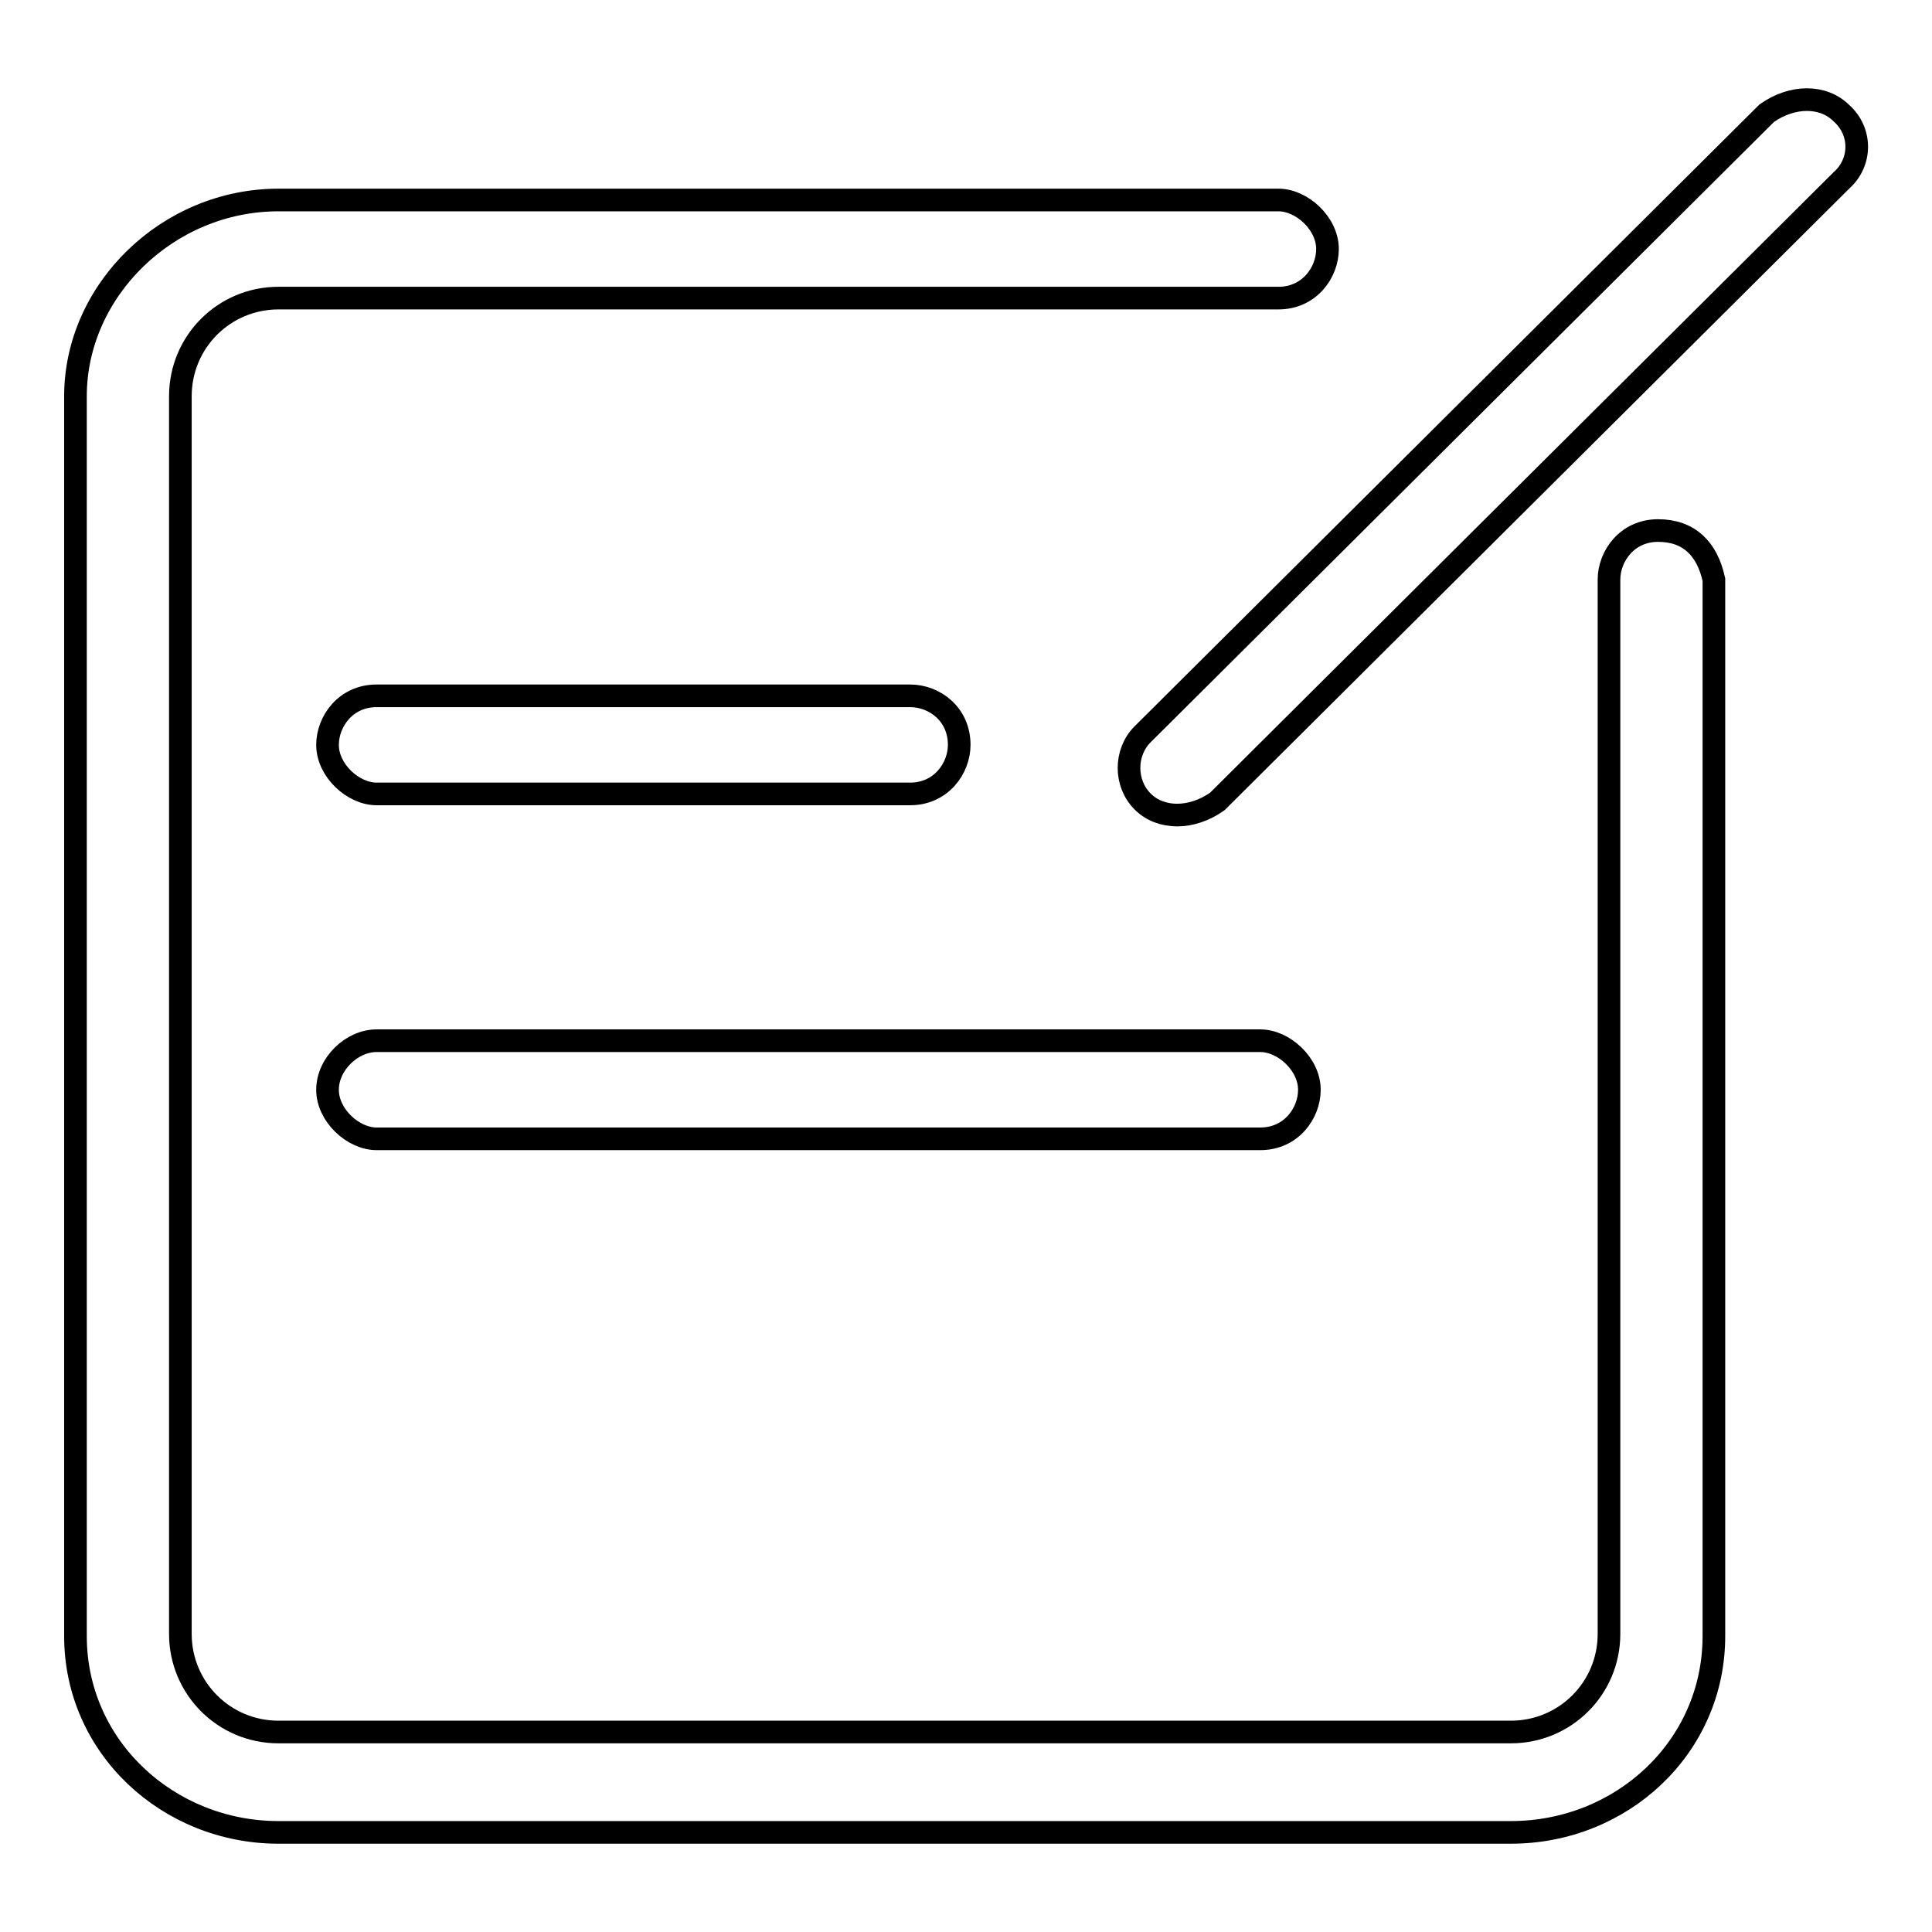
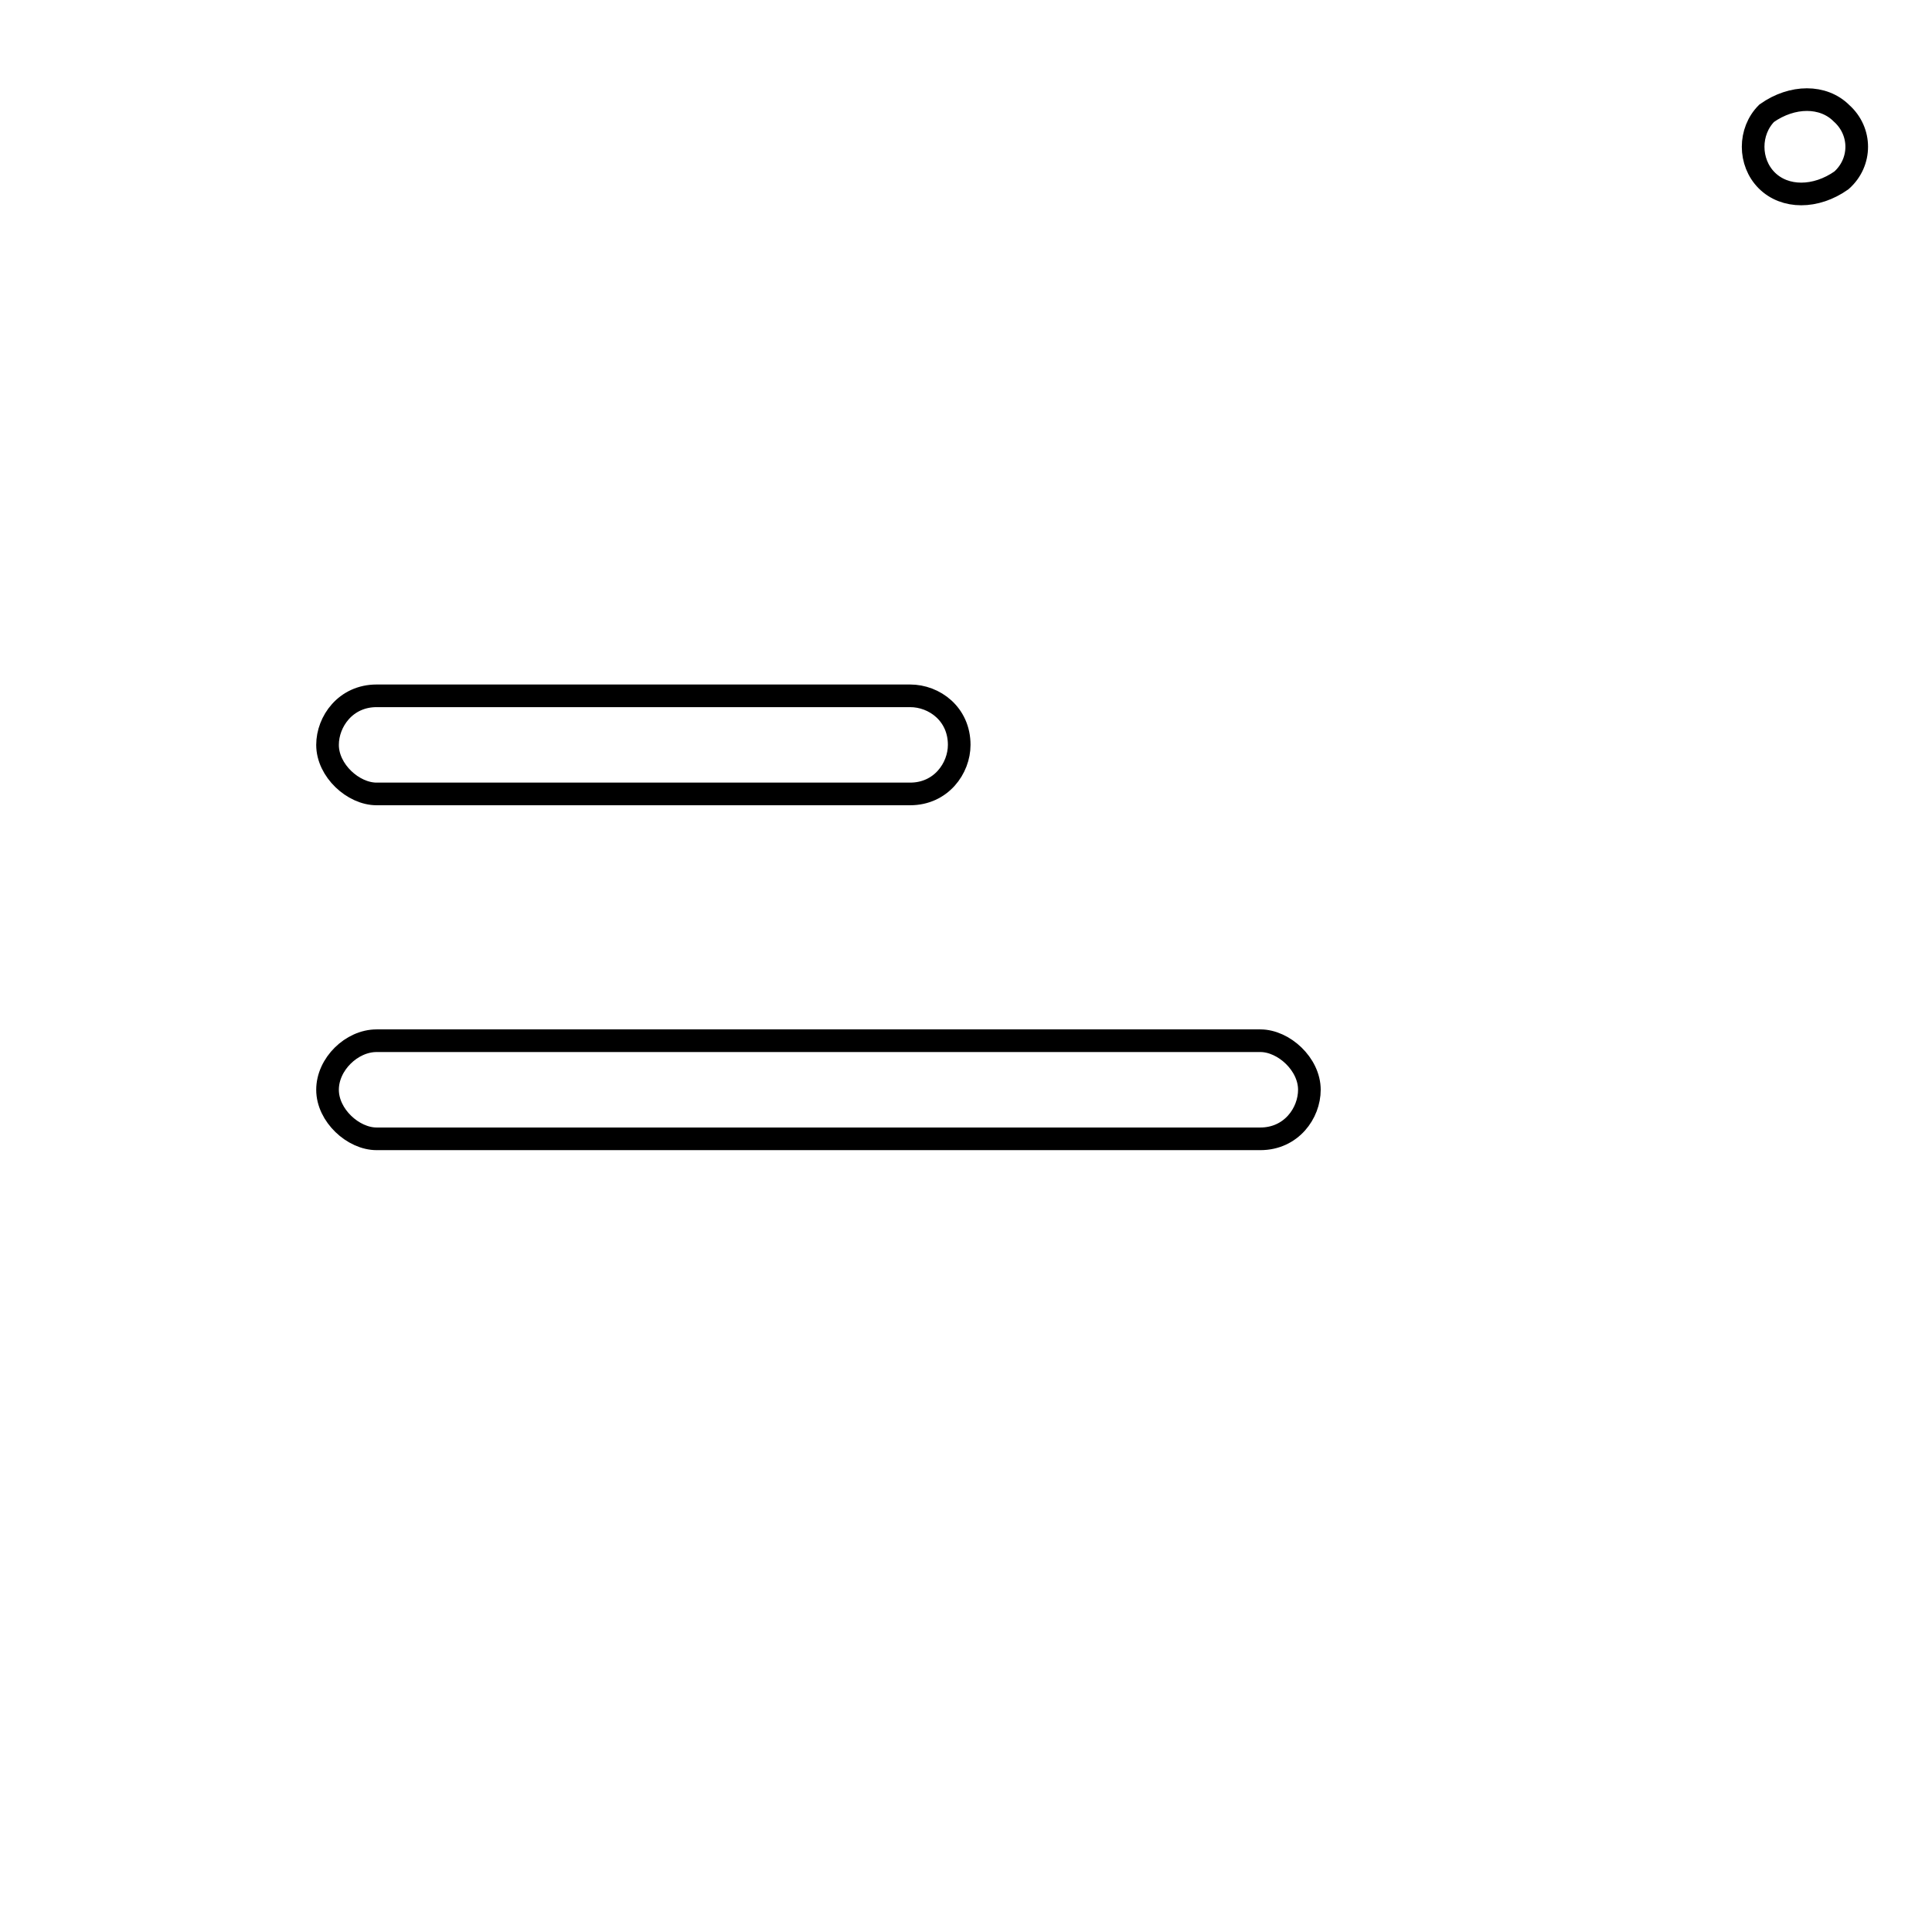
<svg xmlns="http://www.w3.org/2000/svg" version="1.1" x="0px" y="0px" viewBox="0 0 256 256" enable-background="new 0 0 256 256" xml:space="preserve">
  <g>
-     <path stroke-width="3" fill-opacity="0" stroke="#000000" d="M219.7,70.3c-4.1,0-6.5,3.4-6.5,6.5v139.7c0,7.2-5.8,13-13,13H36.9c-7.2,0-13-5.8-13-13v-164 c0-7.2,5.8-13,13-13h132.5c4.1,0,6.5-3.4,6.5-6.5c0-3.4-3.4-6.5-6.5-6.5H36.9c-14.7,0-26.9,12-26.9,26v164.3 c0,14.7,12.3,26,26.9,26h163.3c14.7,0,26.9-11.3,26.9-26v-140C226.2,72.7,223.8,70.3,219.7,70.3z" />
-     <path stroke-width="3" fill-opacity="0" stroke="#000000" d="M120.6,92.2H49.9c-4.1,0-6.5,3.4-6.5,6.5c0,3.4,3.4,6.5,6.5,6.5h70.7c4.1,0,6.5-3.4,6.5-6.5 C127.1,94.6,123.8,92.2,120.6,92.2z M43.4,144.4c0,3.4,3.4,6.5,6.5,6.5h117.1c4.1,0,6.5-3.4,6.5-6.5c0-3.4-3.4-6.5-6.5-6.5H49.9 C46.6,137.9,43.4,141,43.4,144.4z M244,15c-2.4-2.4-6.5-2.4-9.9,0l-82.7,82.3c-2.4,2.4-2.4,6.5,0,8.9c2.4,2.4,6.5,2.4,9.9,0 L244,23.9C246.7,21.5,246.7,17.4,244,15z" />
+     <path stroke-width="3" fill-opacity="0" stroke="#000000" d="M120.6,92.2H49.9c-4.1,0-6.5,3.4-6.5,6.5c0,3.4,3.4,6.5,6.5,6.5h70.7c4.1,0,6.5-3.4,6.5-6.5 C127.1,94.6,123.8,92.2,120.6,92.2z M43.4,144.4c0,3.4,3.4,6.5,6.5,6.5h117.1c4.1,0,6.5-3.4,6.5-6.5c0-3.4-3.4-6.5-6.5-6.5H49.9 C46.6,137.9,43.4,141,43.4,144.4z M244,15c-2.4-2.4-6.5-2.4-9.9,0c-2.4,2.4-2.4,6.5,0,8.9c2.4,2.4,6.5,2.4,9.9,0 L244,23.9C246.7,21.5,246.7,17.4,244,15z" />
  </g>
</svg>